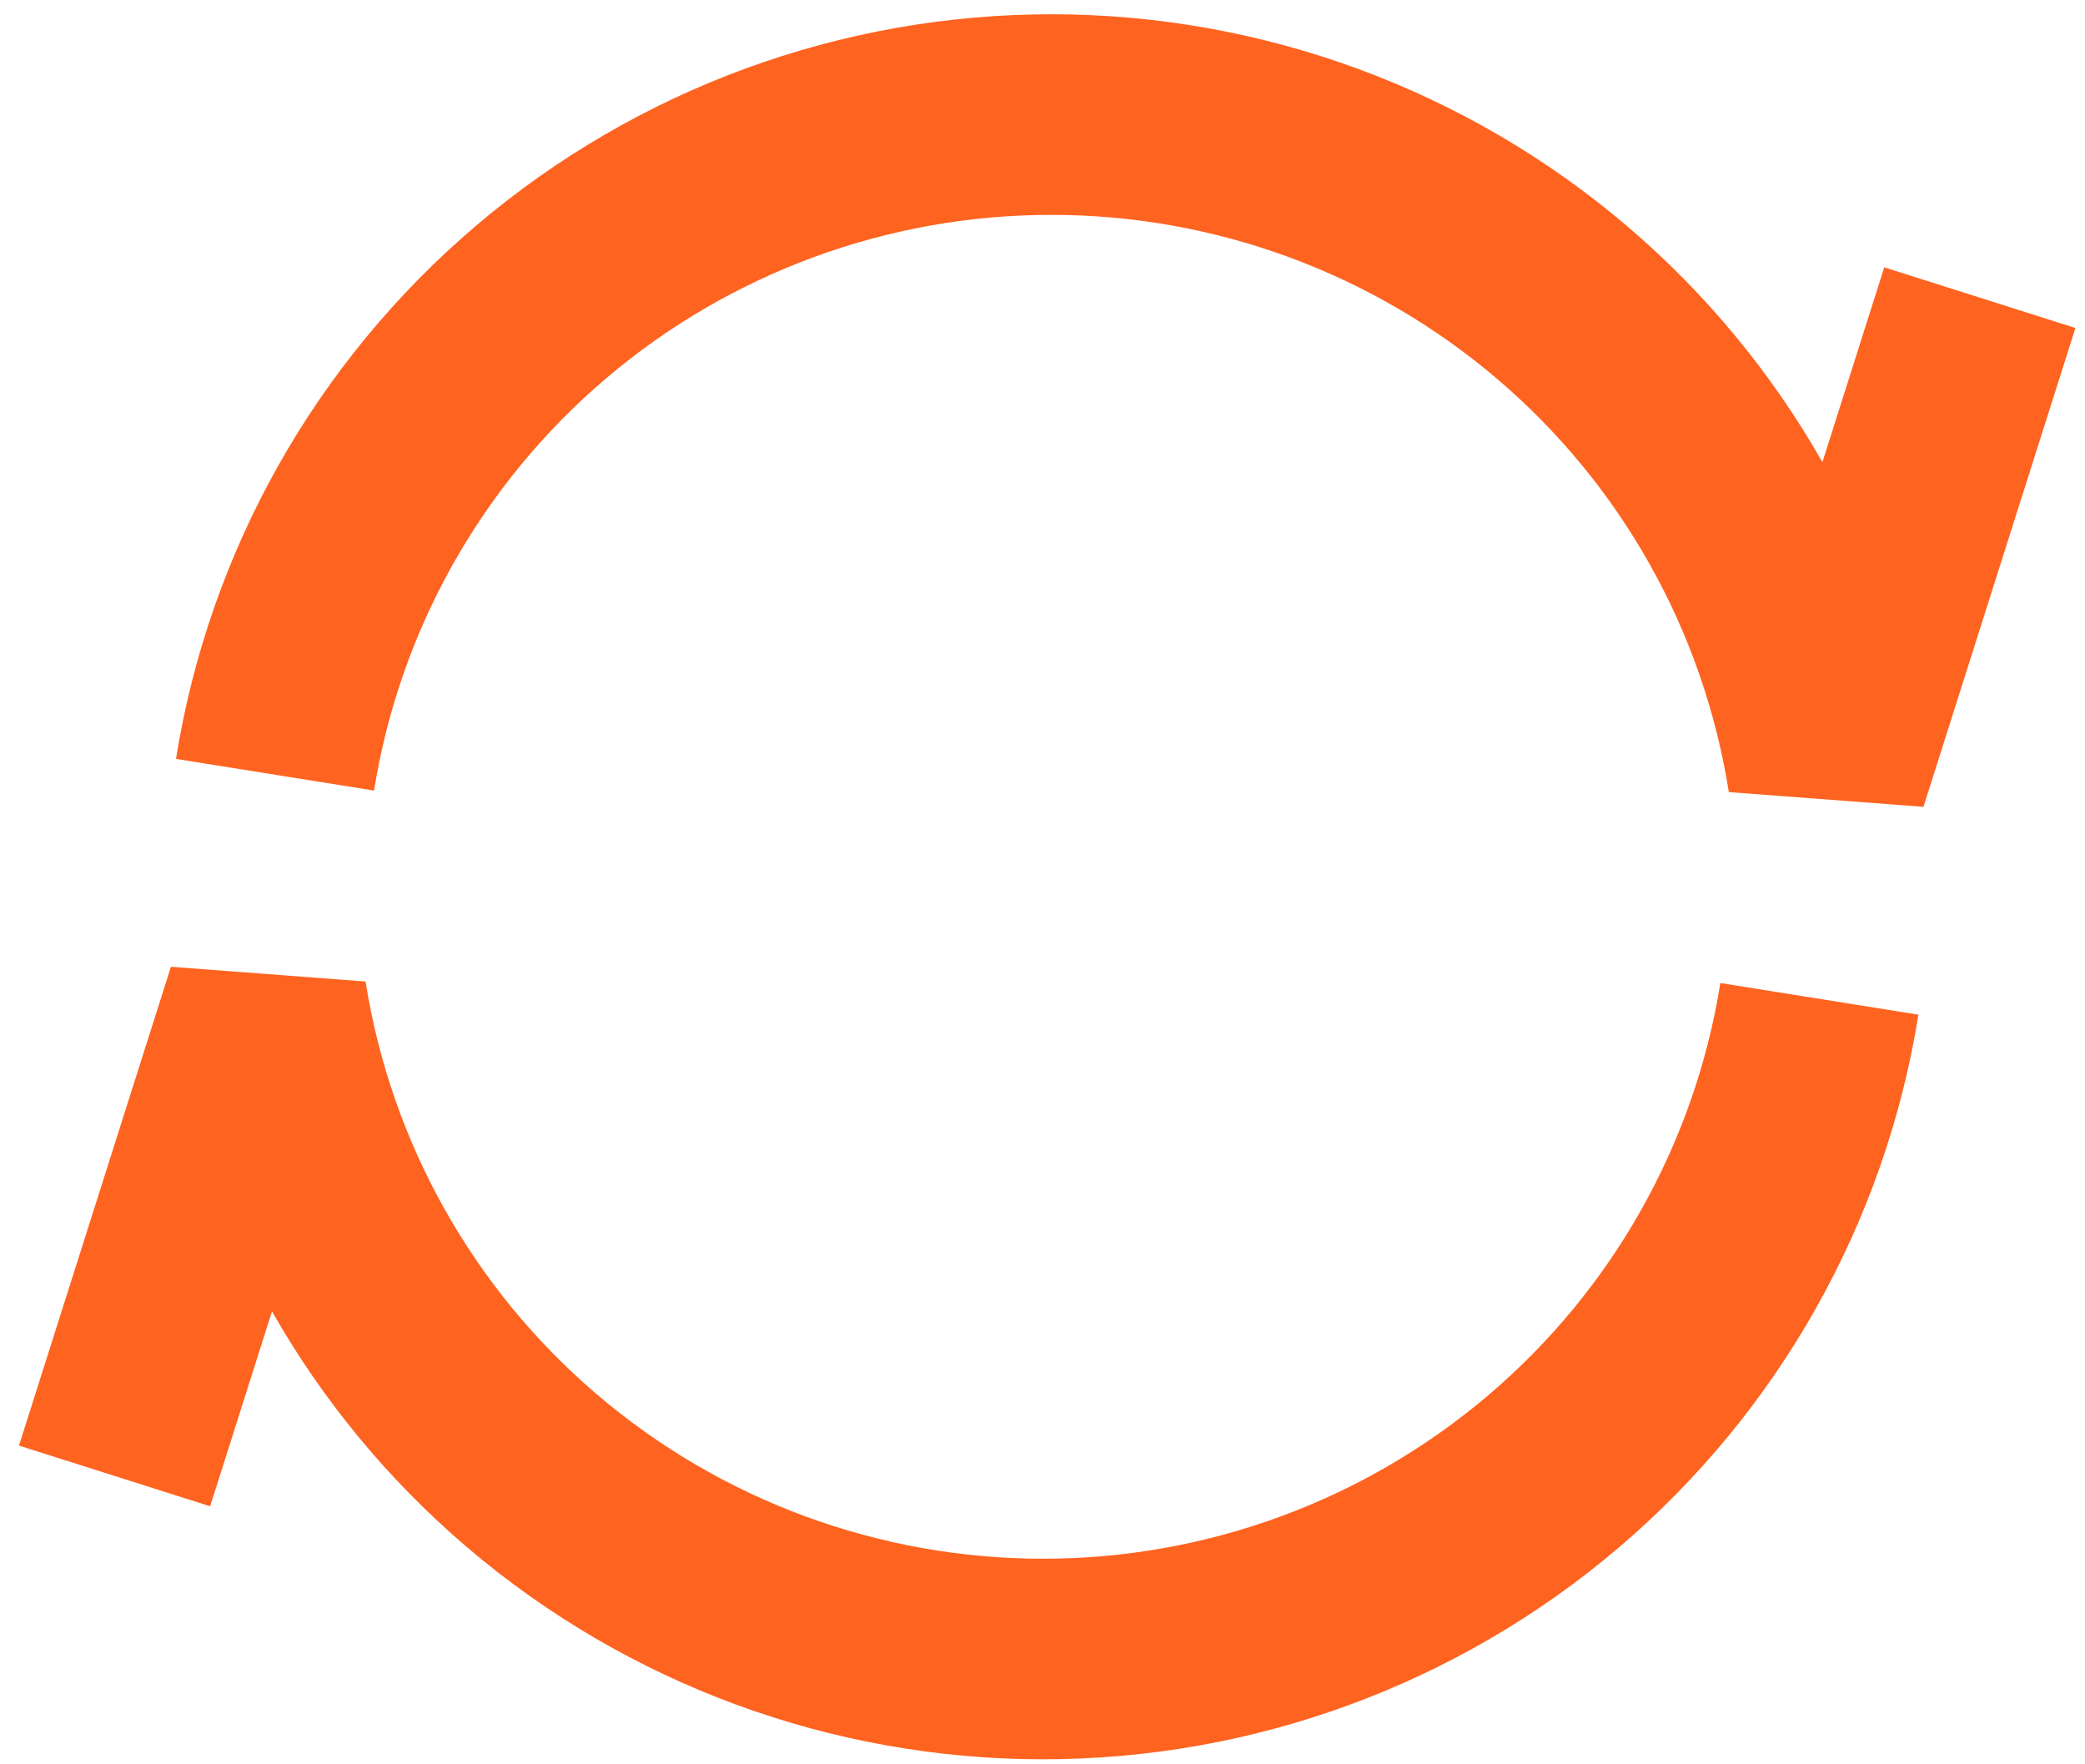
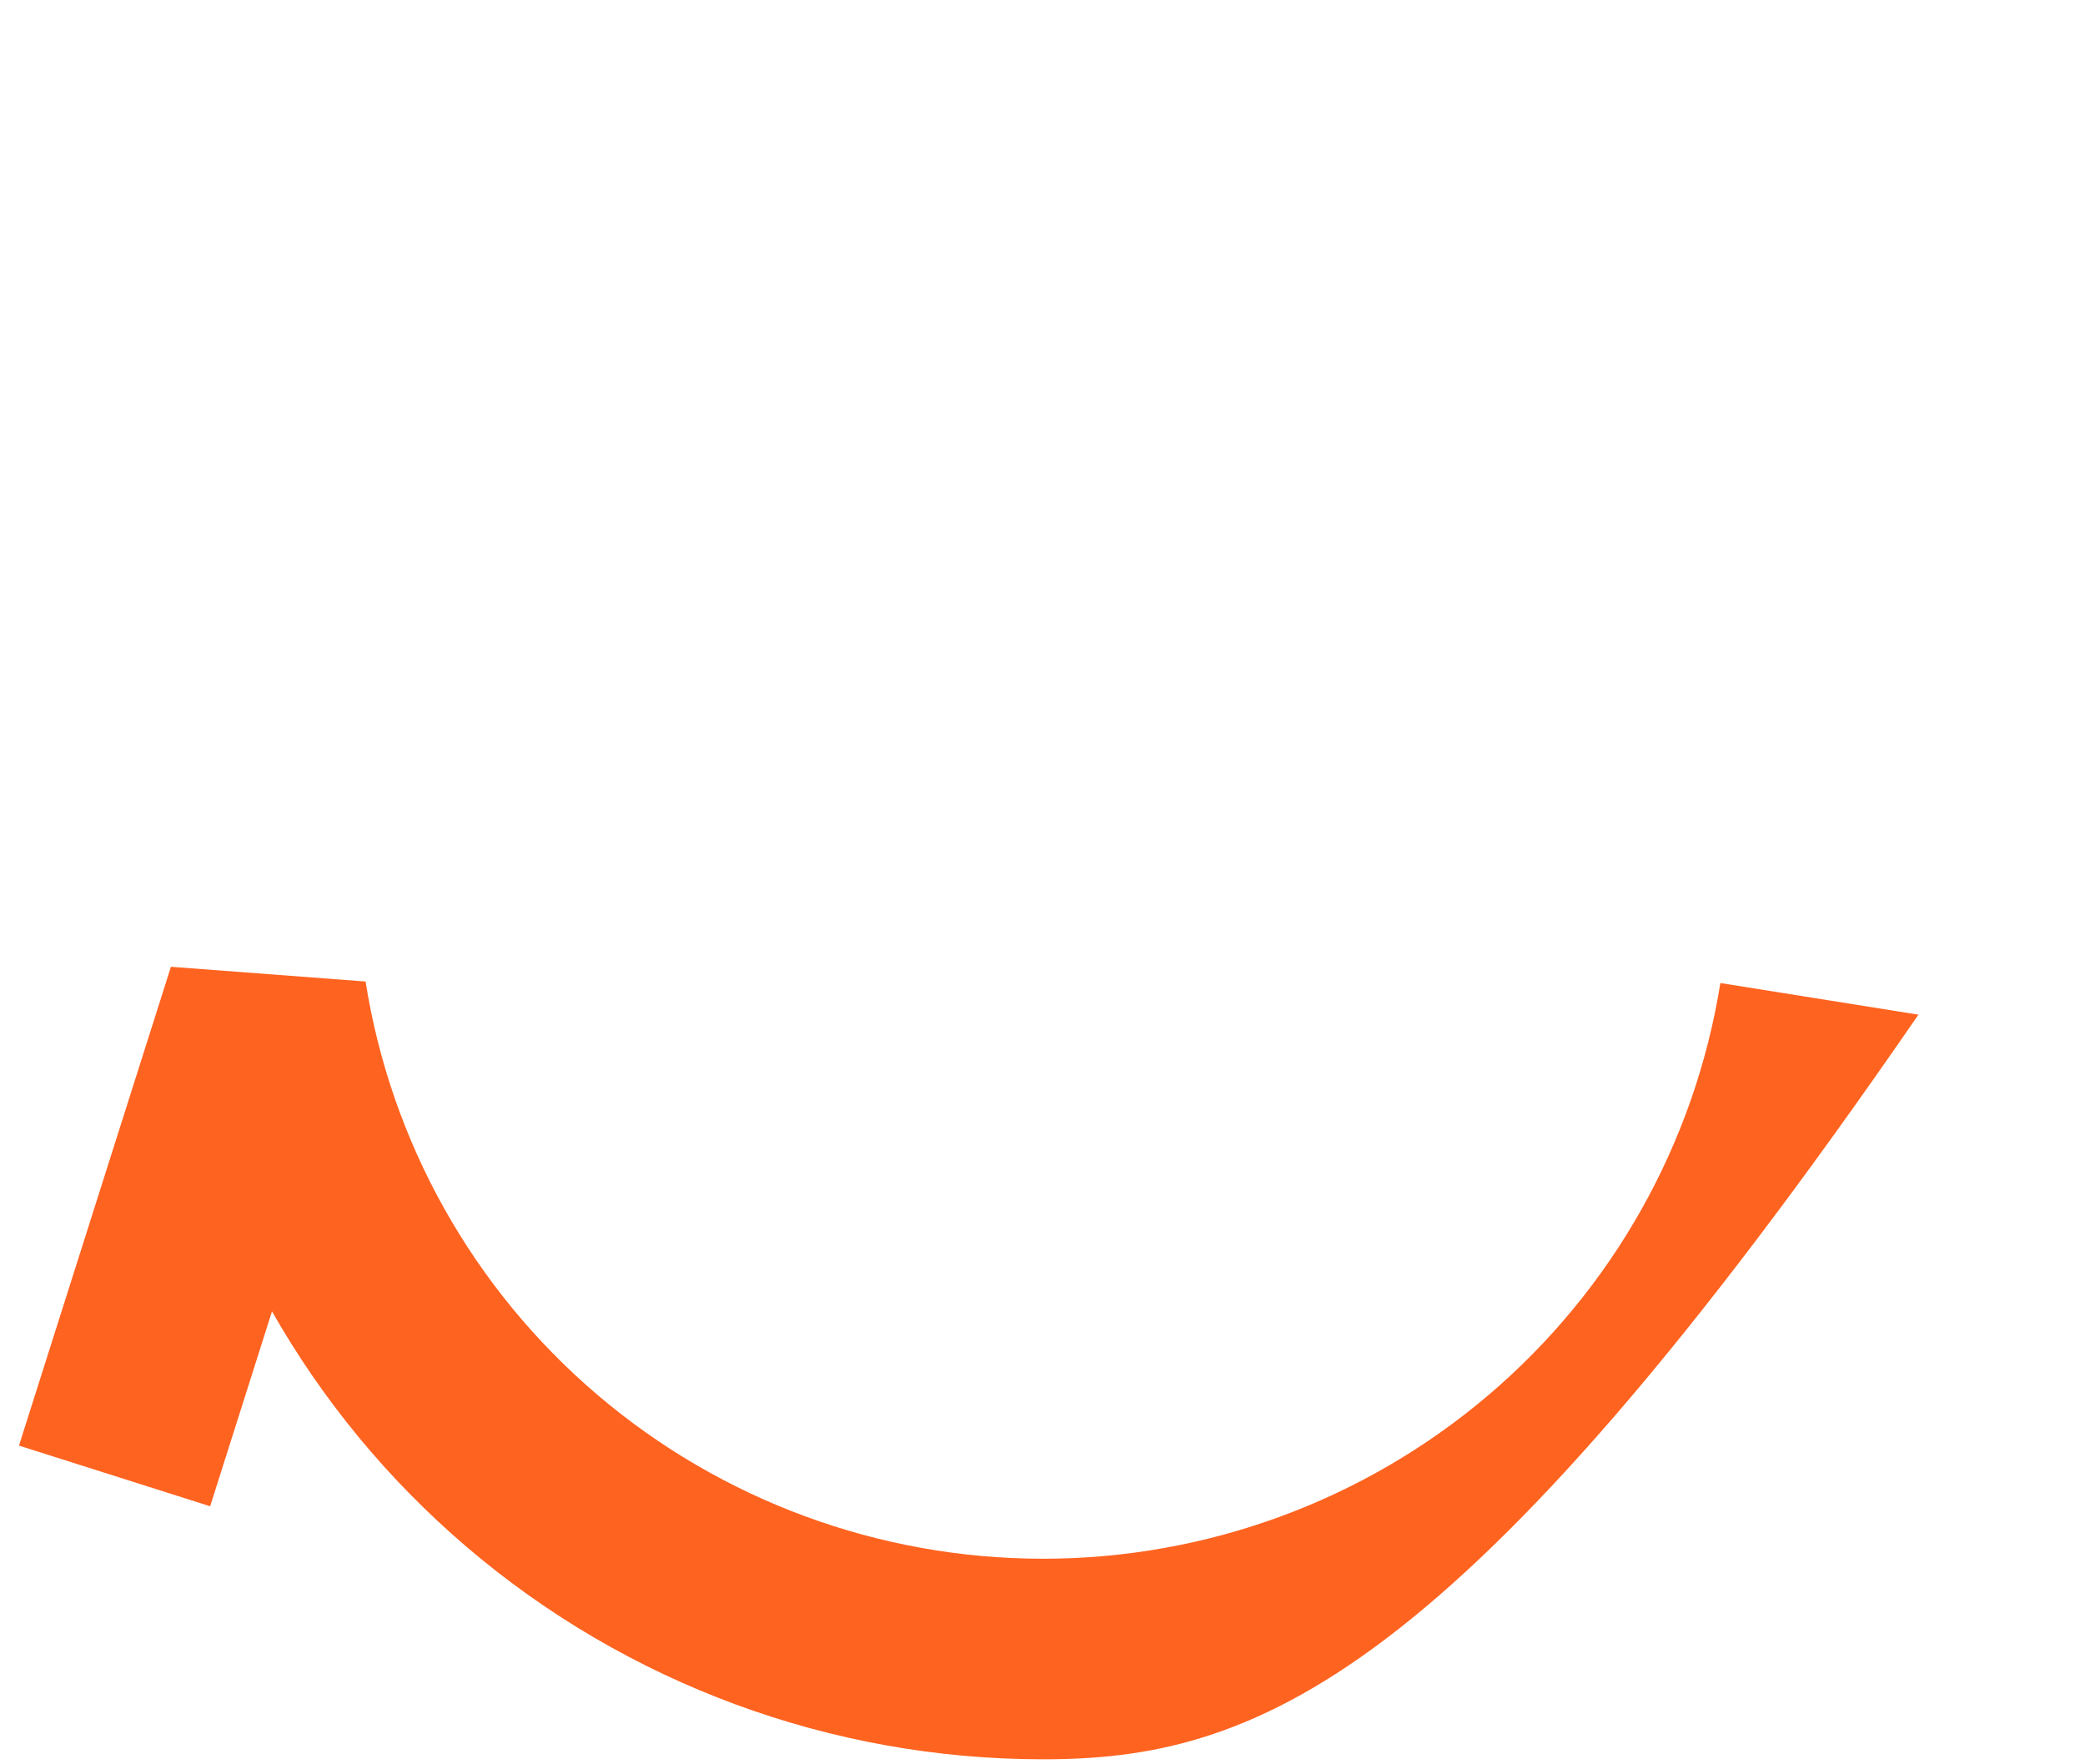
<svg xmlns="http://www.w3.org/2000/svg" width="91" height="77" viewBox="0 0 91 77" fill="none">
-   <path fill-rule="evenodd" clip-rule="evenodd" d="M0.828 63.09L7.46 42.193L15.956 42.836C17.06 49.846 20.639 56.236 26.052 60.856C31.466 65.475 38.36 68.02 45.492 68.028C52.625 68.036 59.524 65.507 64.948 60.899C70.372 56.292 73.966 49.909 75.085 42.902L83.73 44.283C82.279 53.357 77.628 61.614 70.615 67.571C63.603 73.527 54.691 76.792 45.482 76.781C36.274 76.771 27.369 73.486 20.37 67.515C16.934 64.582 14.068 61.097 11.871 57.233L9.172 65.738L0.828 63.09Z" fill="#FF6320" />
-   <path fill-rule="evenodd" clip-rule="evenodd" d="M90.582 14.315L83.95 35.212L75.455 34.569C74.35 27.559 70.772 21.168 65.358 16.549C59.944 11.929 53.05 9.385 45.918 9.377C38.785 9.369 31.886 11.898 26.462 16.506C21.038 21.113 17.445 27.495 16.325 34.503L7.681 33.121C9.131 24.047 13.783 15.79 20.795 9.834C27.807 3.878 36.719 0.613 45.928 0.623C55.136 0.633 64.041 3.918 71.04 9.89C74.476 12.822 77.343 16.308 79.539 20.171L82.238 11.667L90.582 14.315Z" fill="#FF6320" />
+   <path fill-rule="evenodd" clip-rule="evenodd" d="M0.828 63.09L7.46 42.193L15.956 42.836C17.06 49.846 20.639 56.236 26.052 60.856C31.466 65.475 38.36 68.02 45.492 68.028C52.625 68.036 59.524 65.507 64.948 60.899C70.372 56.292 73.966 49.909 75.085 42.902L83.73 44.283C63.603 73.527 54.691 76.792 45.482 76.781C36.274 76.771 27.369 73.486 20.37 67.515C16.934 64.582 14.068 61.097 11.871 57.233L9.172 65.738L0.828 63.09Z" fill="#FF6320" />
</svg>